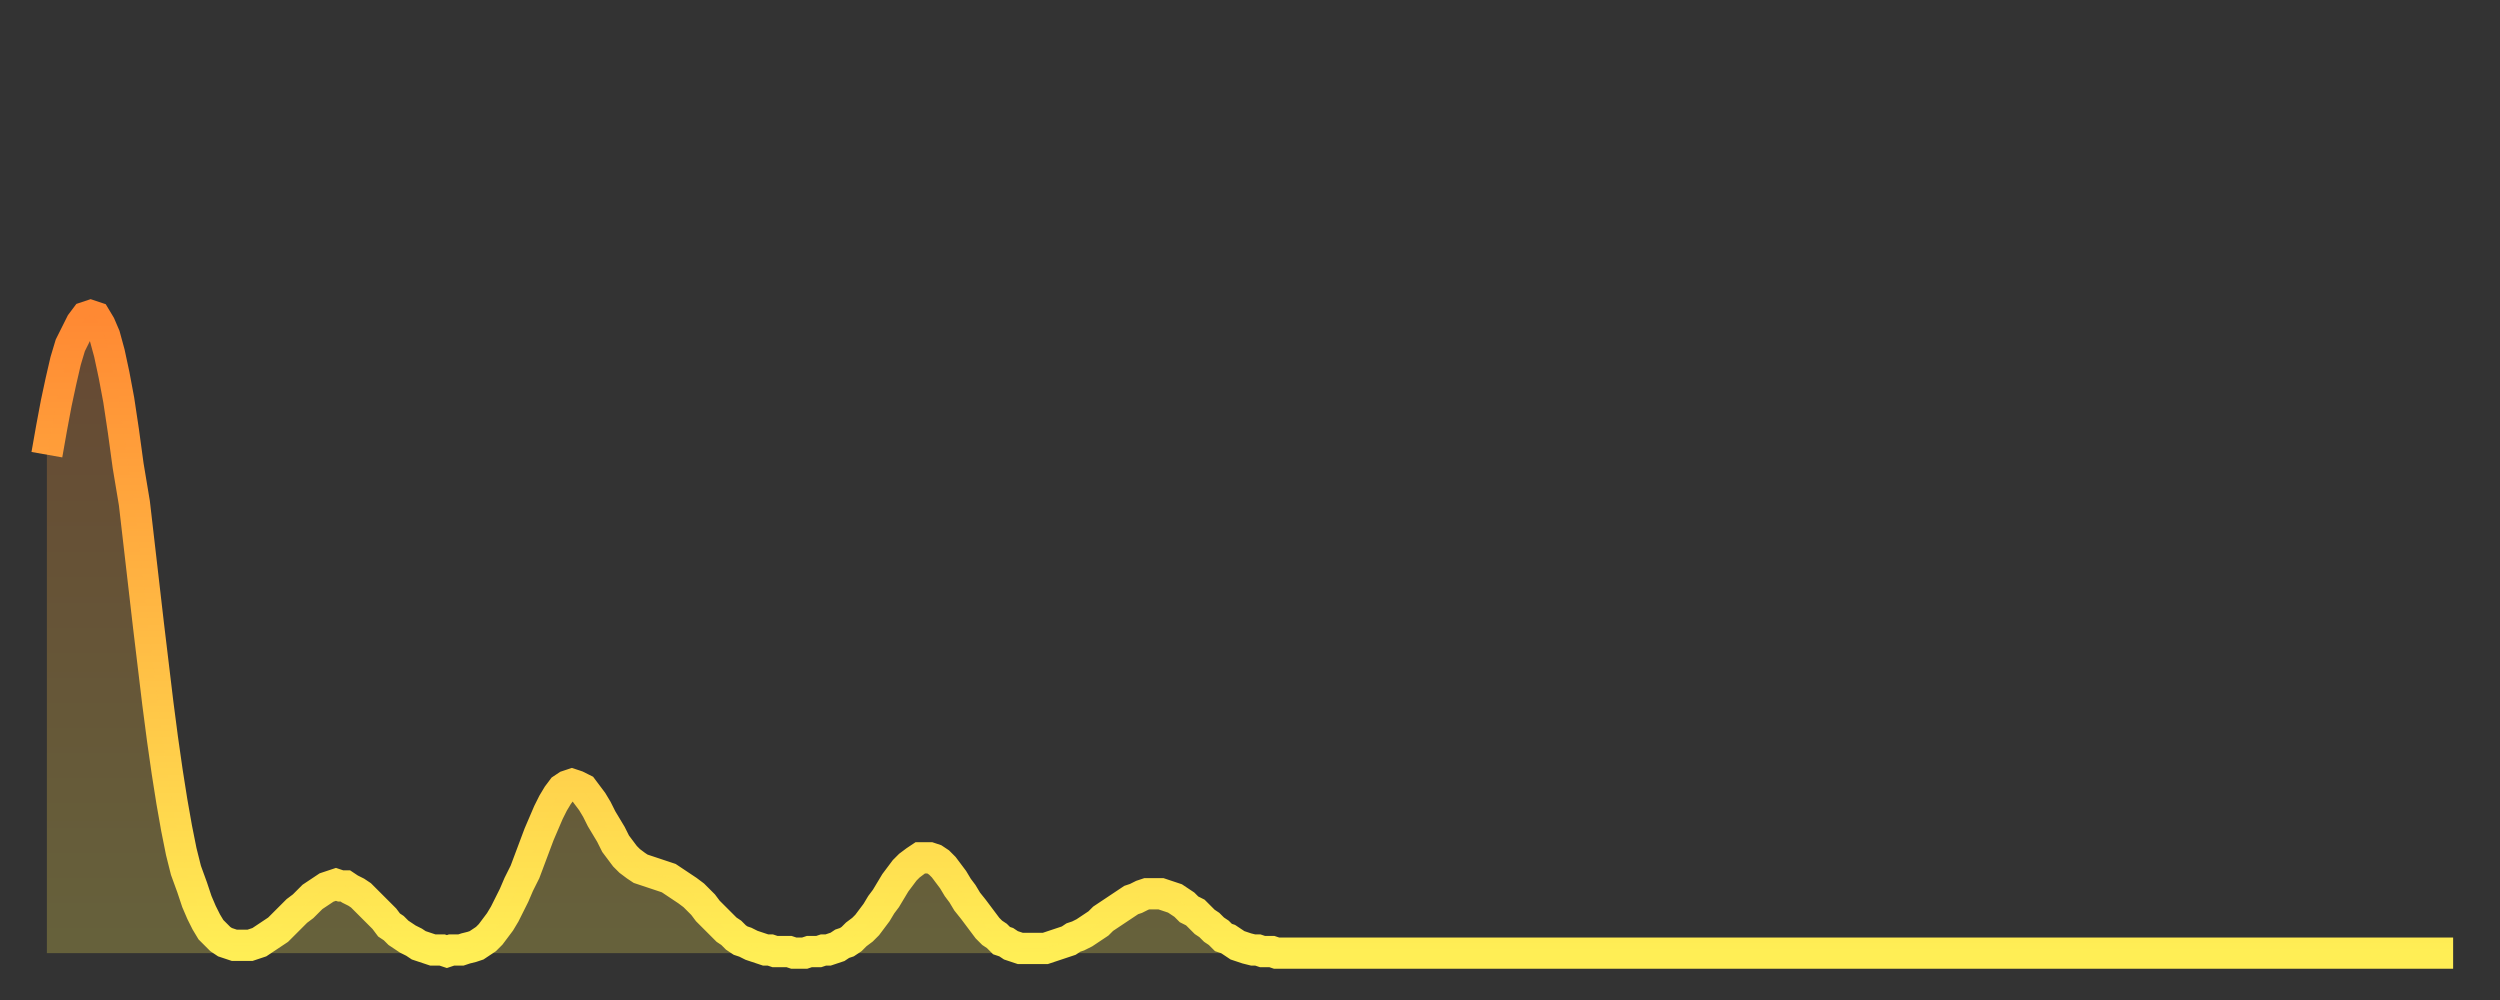
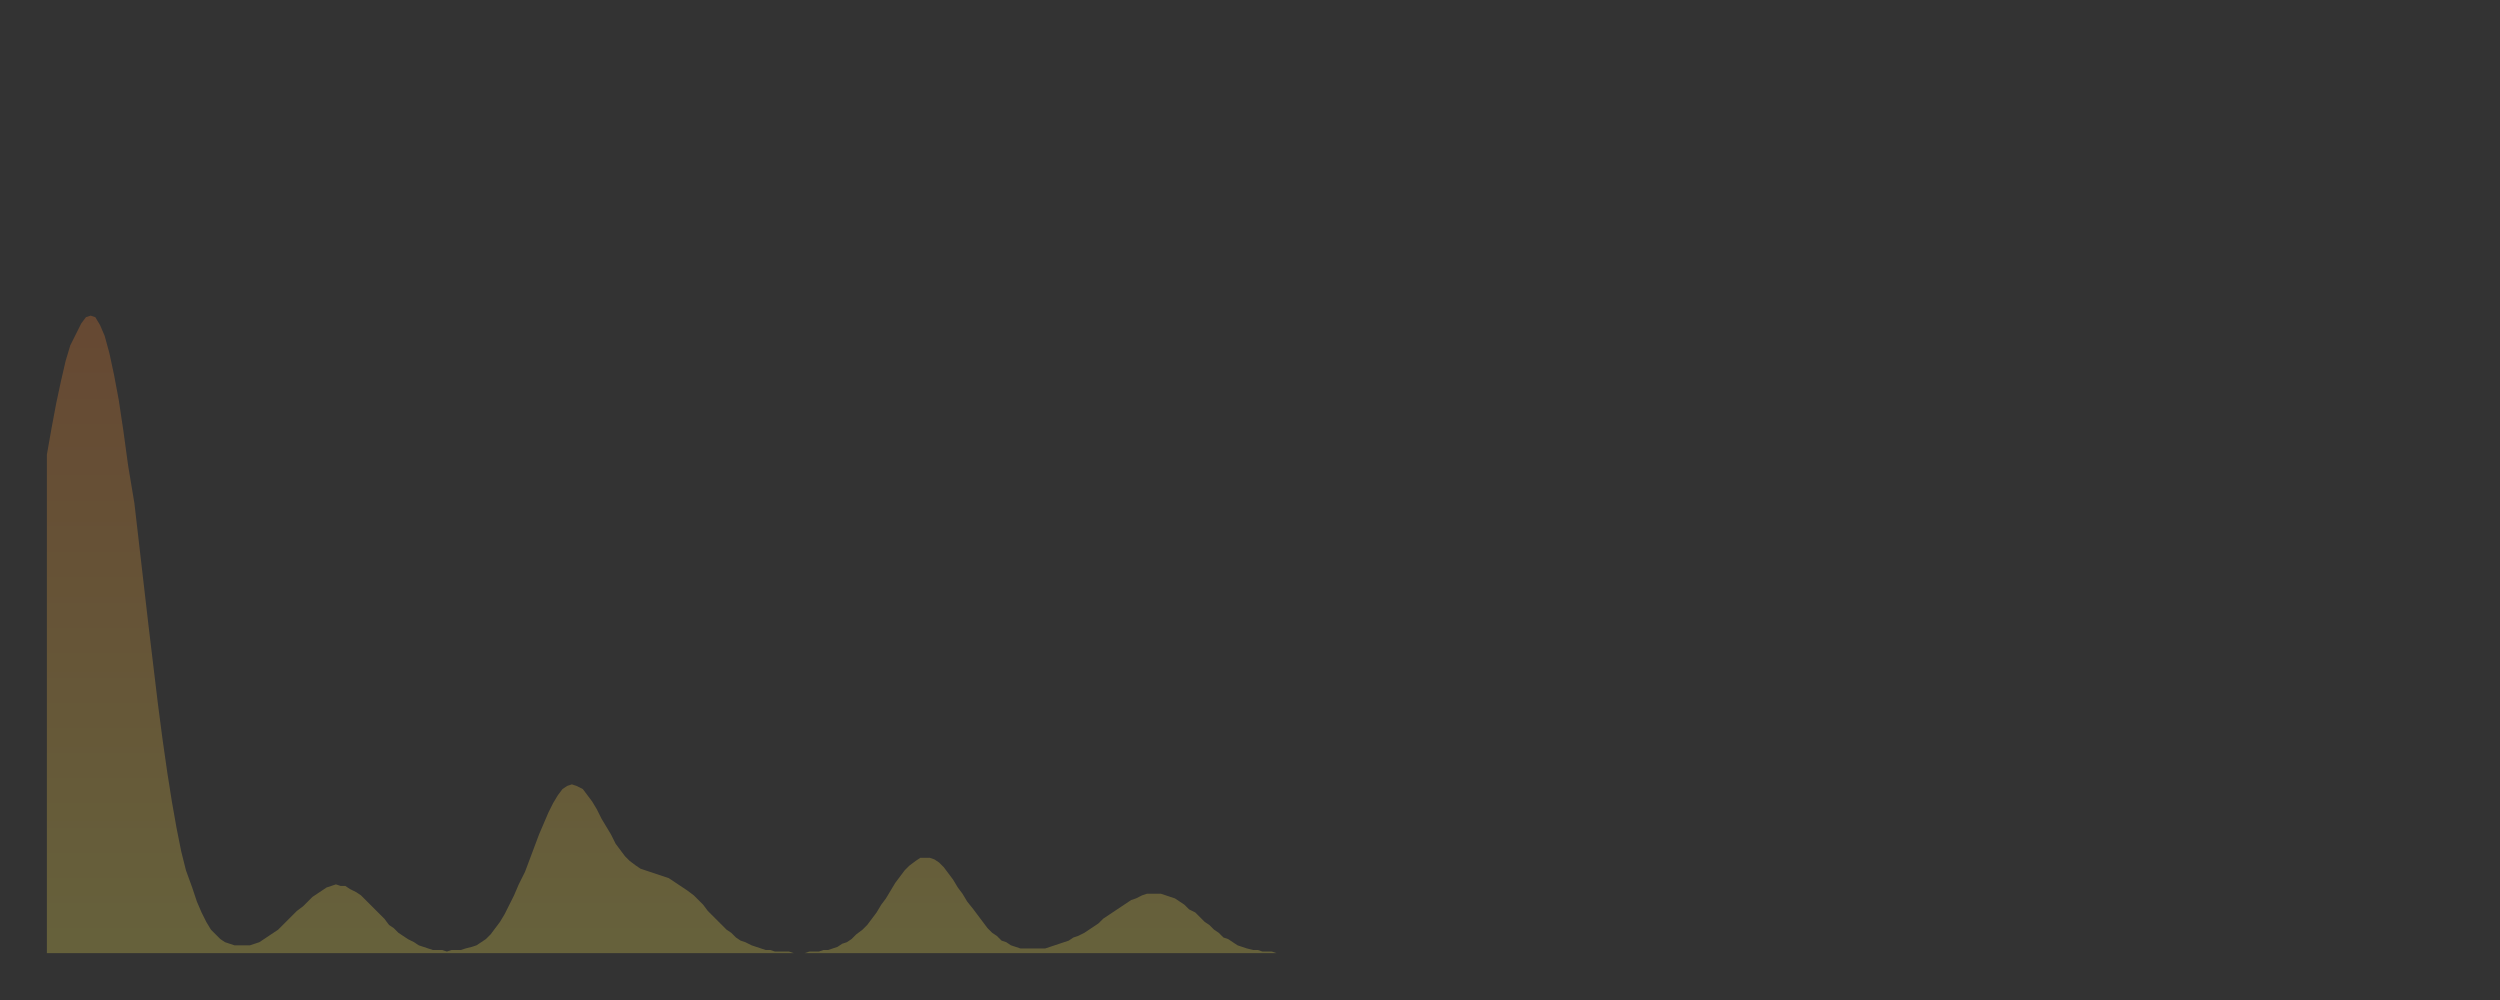
<svg xmlns="http://www.w3.org/2000/svg" baseProfile="full" height="64" version="1.1" width="160">
  <rect width="100%" height="100%" fill="#333333" stroke="none" />
  <defs>
    <linearGradient id="id11724" x1="0" x2="0" y1="0" y2="1">
      <stop offset="0%" stop-color="#ff8933" />
      <stop offset="50%" stop-color="#ffbb44" />
      <stop offset="100%" stop-color="#ffee55" />
    </linearGradient>
  </defs>
  <g transform="translate(3,3)">
    <g>
-       <path d="M 0.0 26.1 0.3 24.4 0.6 22.8 0.9 21.4 1.2 20.1 1.5 19.1 1.9 18.3 2.2 17.7 2.5 17.3 2.8 17.2 3.1 17.3 3.4 17.8 3.7 18.5 4.0 19.6 4.3 21.0 4.6 22.6 4.9 24.6 5.2 26.8 5.6 29.2 5.9 31.8 6.2 34.4 6.5 37.0 6.8 39.5 7.1 42.0 7.4 44.3 7.7 46.4 8.0 48.3 8.3 50.0 8.6 51.5 8.9 52.7 9.3 53.8 9.6 54.7 9.9 55.4 10.2 56.0 10.5 56.5 10.8 56.8 11.1 57.1 11.4 57.3 11.7 57.4 12.0 57.5 12.3 57.5 12.7 57.5 13.0 57.5 13.3 57.4 13.6 57.3 13.9 57.1 14.2 56.9 14.5 56.7 14.8 56.5 15.1 56.2 15.4 55.9 15.7 55.6 16.0 55.3 16.4 55.0 16.7 54.7 17.0 54.4 17.3 54.2 17.6 54.0 17.9 53.8 18.2 53.7 18.5 53.6 18.8 53.7 19.1 53.7 19.4 53.9 19.8 54.1 20.1 54.3 20.4 54.6 20.7 54.9 21.0 55.2 21.3 55.5 21.6 55.8 21.9 56.2 22.2 56.4 22.5 56.7 22.8 56.9 23.1 57.1 23.5 57.3 23.8 57.5 24.1 57.6 24.4 57.7 24.7 57.8 25.0 57.8 25.3 57.8 25.6 57.9 25.9 57.8 26.2 57.8 26.5 57.8 26.8 57.7 27.2 57.6 27.5 57.5 27.8 57.3 28.1 57.1 28.4 56.8 28.7 56.4 29.0 56.0 29.3 55.5 29.6 54.9 29.9 54.3 30.2 53.6 30.6 52.8 30.9 52.0 31.2 51.2 31.5 50.4 31.8 49.7 32.1 49.0 32.4 48.4 32.7 47.9 33.0 47.5 33.3 47.3 33.6 47.2 33.9 47.3 34.3 47.5 34.6 47.9 34.9 48.3 35.2 48.8 35.5 49.4 35.8 49.9 36.1 50.4 36.4 51.0 36.7 51.4 37.0 51.8 37.3 52.1 37.7 52.4 38.0 52.6 38.3 52.7 38.6 52.8 38.9 52.9 39.2 53.0 39.5 53.1 39.8 53.2 40.1 53.4 40.4 53.6 40.7 53.8 41.0 54.0 41.4 54.3 41.7 54.6 42.0 54.9 42.3 55.3 42.6 55.6 42.9 55.9 43.2 56.2 43.5 56.5 43.8 56.7 44.1 57.0 44.4 57.2 44.7 57.3 45.1 57.5 45.4 57.6 45.7 57.7 46.0 57.8 46.3 57.8 46.6 57.9 46.9 57.9 47.2 57.9 47.5 57.9 47.8 58.0 48.1 58.0 48.5 58.0 48.8 57.9 49.1 57.9 49.4 57.9 49.7 57.8 50.0 57.8 50.3 57.7 50.6 57.6 50.9 57.4 51.2 57.3 51.5 57.1 51.8 56.8 52.2 56.5 52.5 56.2 52.8 55.8 53.1 55.4 53.4 54.9 53.7 54.5 54.0 54.0 54.3 53.5 54.6 53.1 54.9 52.7 55.2 52.4 55.6 52.1 55.9 51.9 56.2 51.9 56.5 51.9 56.8 52.0 57.1 52.2 57.4 52.5 57.7 52.9 58.0 53.3 58.3 53.8 58.6 54.2 58.9 54.7 59.3 55.2 59.6 55.6 59.9 56.0 60.2 56.4 60.5 56.7 60.8 56.9 61.1 57.2 61.4 57.3 61.7 57.5 62.0 57.6 62.3 57.7 62.6 57.7 63.0 57.7 63.3 57.7 63.6 57.7 63.9 57.7 64.2 57.6 64.5 57.5 64.8 57.4 65.1 57.3 65.4 57.2 65.7 57.0 66.0 56.9 66.4 56.7 66.7 56.5 67.0 56.3 67.3 56.1 67.6 55.8 67.9 55.6 68.2 55.4 68.5 55.2 68.8 55.0 69.1 54.8 69.4 54.6 69.7 54.5 70.1 54.3 70.4 54.2 70.7 54.2 71.0 54.2 71.3 54.2 71.6 54.3 71.9 54.4 72.2 54.5 72.5 54.7 72.8 54.9 73.1 55.2 73.5 55.4 73.8 55.7 74.1 56.0 74.4 56.2 74.7 56.5 75.0 56.7 75.3 57.0 75.6 57.1 75.9 57.3 76.2 57.5 76.5 57.6 76.8 57.7 77.2 57.8 77.5 57.8 77.8 57.9 78.1 57.9 78.4 57.9 78.7 58.0 79.0 58.0 79.3 58.0 79.6 58.0 79.9 58.0 80.2 58.0 80.5 58.0 80.9 58.0 81.2 58.0 81.5 58.0 81.8 58.0 82.1 58.0 82.4 58.0 82.7 58.0 83.0 58.0 83.3 58.0 83.6 58.0 83.9 58.0 84.3 58.0 84.6 58.0 84.9 58.0 85.2 58.0 85.5 58.0 85.8 58.0 86.1 58.0 86.4 58.0 86.7 58.0 87.0 58.0 87.3 58.0 87.6 58.0 88.0 58.0 88.3 58.0 88.6 58.0 88.9 58.0 89.2 58.0 89.5 58.0 89.8 58.0 90.1 58.0 90.4 58.0 90.7 58.0 91.0 58.0 91.4 58.0 91.7 58.0 92.0 58.0 92.3 58.0 92.6 58.0 92.9 58.0 93.2 58.0 93.5 58.0 93.8 58.0 94.1 58.0 94.4 58.0 94.7 58.0 95.1 58.0 95.4 58.0 95.7 58.0 96.0 58.0 96.3 58.0 96.6 58.0 96.9 58.0 97.2 58.0 97.5 58.0 97.8 58.0 98.1 58.0 98.4 58.0 98.8 58.0 99.1 58.0 99.4 58.0 99.7 58.0 100.0 58.0 100.3 58.0 100.6 58.0 100.9 58.0 101.2 58.0 101.5 58.0 101.8 58.0 102.2 58.0 102.5 58.0 102.8 58.0 103.1 58.0 103.4 58.0 103.7 58.0 104.0 58.0 104.3 58.0 104.6 58.0 104.9 58.0 105.2 58.0 105.5 58.0 105.9 58.0 106.2 58.0 106.5 58.0 106.8 58.0 107.1 58.0 107.4 58.0 107.7 58.0 108.0 58.0 108.3 58.0 108.6 58.0 108.9 58.0 109.3 58.0 109.6 58.0 109.9 58.0 110.2 58.0 110.5 58.0 110.8 58.0 111.1 58.0 111.4 58.0 111.7 58.0 112.0 58.0 112.3 58.0 112.6 58.0 113.0 58.0 113.3 58.0 113.6 58.0 113.9 58.0 114.2 58.0 114.5 58.0 114.8 58.0 115.1 58.0 115.4 58.0 115.7 58.0 116.0 58.0 116.3 58.0 116.7 58.0 117.0 58.0 117.3 58.0 117.6 58.0 117.9 58.0 118.2 58.0 118.5 58.0 118.8 58.0 119.1 58.0 119.4 58.0 119.7 58.0 120.1 58.0 120.4 58.0 120.7 58.0 121.0 58.0 121.3 58.0 121.6 58.0 121.9 58.0 122.2 58.0 122.5 58.0 122.8 58.0 123.1 58.0 123.4 58.0 123.8 58.0 124.1 58.0 124.4 58.0 124.7 58.0 125.0 58.0 125.3 58.0 125.6 58.0 125.9 58.0 126.2 58.0 126.5 58.0 126.8 58.0 127.2 58.0 127.5 58.0 127.8 58.0 128.1 58.0 128.4 58.0 128.7 58.0 129.0 58.0 129.3 58.0 129.6 58.0 129.9 58.0 130.2 58.0 130.5 58.0 130.9 58.0 131.2 58.0 131.5 58.0 131.8 58.0 132.1 58.0 132.4 58.0 132.7 58.0 133.0 58.0 133.3 58.0 133.6 58.0 133.9 58.0 134.2 58.0 134.6 58.0 134.9 58.0 135.2 58.0 135.5 58.0 135.8 58.0 136.1 58.0 136.4 58.0 136.7 58.0 137.0 58.0 137.3 58.0 137.6 58.0 138.0 58.0 138.3 58.0 138.6 58.0 138.9 58.0 139.2 58.0 139.5 58.0 139.8 58.0 140.1 58.0 140.4 58.0 140.7 58.0 141.0 58.0 141.3 58.0 141.7 58.0 142.0 58.0 142.3 58.0 142.6 58.0 142.9 58.0 143.2 58.0 143.5 58.0 143.8 58.0 144.1 58.0 144.4 58.0 144.7 58.0 145.1 58.0 145.4 58.0 145.7 58.0 146.0 58.0 146.3 58.0 146.6 58.0 146.9 58.0 147.2 58.0 147.5 58.0 147.8 58.0 148.1 58.0 148.4 58.0 148.8 58.0 149.1 58.0 149.4 58.0 149.7 58.0 150.0 58.0 150.3 58.0 150.6 58.0 150.9 58.0 151.2 58.0 151.5 58.0 151.8 58.0 152.1 58.0 152.5 58.0 152.8 58.0 153.1 58.0 153.4 58.0 153.7 58.0 154.0 58.0" fill="none" id="graph-curve" opacity="1" stroke="url(#id11724)" stroke-width="2" />
      <path d="M 0 58 L 0.0 26.1 0.3 24.4 0.6 22.8 0.9 21.4 1.2 20.1 1.5 19.1 1.9 18.3 2.2 17.7 2.5 17.3 2.8 17.2 3.1 17.3 3.4 17.8 3.7 18.5 4.0 19.6 4.3 21.0 4.6 22.6 4.9 24.6 5.2 26.8 5.6 29.2 5.9 31.8 6.2 34.4 6.5 37.0 6.8 39.5 7.1 42.0 7.4 44.3 7.7 46.4 8.0 48.3 8.3 50.0 8.6 51.5 8.9 52.7 9.3 53.8 9.6 54.7 9.9 55.4 10.2 56.0 10.5 56.5 10.8 56.8 11.1 57.1 11.4 57.3 11.7 57.4 12.0 57.5 12.3 57.5 12.7 57.5 13.0 57.5 13.3 57.4 13.6 57.3 13.9 57.1 14.2 56.9 14.5 56.7 14.8 56.5 15.1 56.2 15.4 55.9 15.7 55.6 16.0 55.3 16.4 55.0 16.7 54.7 17.0 54.4 17.3 54.2 17.6 54.0 17.9 53.8 18.2 53.7 18.5 53.6 18.8 53.7 19.1 53.7 19.4 53.9 19.8 54.1 20.1 54.3 20.4 54.6 20.7 54.9 21.0 55.2 21.3 55.5 21.6 55.8 21.9 56.2 22.2 56.4 22.5 56.7 22.8 56.9 23.1 57.1 23.5 57.3 23.8 57.5 24.1 57.6 24.4 57.7 24.7 57.8 25.0 57.8 25.3 57.8 25.6 57.9 25.9 57.8 26.2 57.8 26.5 57.8 26.8 57.7 27.2 57.6 27.5 57.5 27.8 57.3 28.1 57.1 28.4 56.8 28.7 56.4 29.0 56.0 29.3 55.5 29.6 54.9 29.9 54.3 30.2 53.6 30.6 52.8 30.9 52.0 31.2 51.2 31.5 50.4 31.8 49.7 32.1 49.0 32.4 48.4 32.7 47.9 33.0 47.5 33.3 47.3 33.6 47.2 33.9 47.3 34.3 47.5 34.6 47.9 34.9 48.3 35.2 48.8 35.5 49.4 35.8 49.9 36.1 50.4 36.4 51.0 36.7 51.4 37.0 51.8 37.3 52.1 37.7 52.4 38.0 52.6 38.3 52.7 38.6 52.8 38.9 52.9 39.2 53.0 39.5 53.1 39.8 53.2 40.1 53.4 40.4 53.6 40.7 53.8 41.0 54.0 41.4 54.3 41.7 54.6 42.0 54.9 42.3 55.3 42.6 55.6 42.9 55.9 43.2 56.2 43.5 56.5 43.8 56.7 44.1 57.0 44.4 57.2 44.7 57.3 45.1 57.5 45.4 57.6 45.7 57.7 46.0 57.8 46.3 57.8 46.6 57.9 46.9 57.9 47.2 57.9 47.5 57.9 47.8 58.0 48.1 58.0 48.5 58.0 48.8 57.9 49.1 57.9 49.4 57.9 49.7 57.8 50.0 57.8 50.3 57.7 50.6 57.6 50.9 57.4 51.2 57.3 51.5 57.1 51.8 56.8 52.2 56.5 52.5 56.2 52.8 55.8 53.1 55.4 53.4 54.9 53.7 54.5 54.0 54.0 54.3 53.5 54.6 53.1 54.9 52.7 55.2 52.4 55.6 52.1 55.9 51.9 56.2 51.9 56.5 51.9 56.8 52.0 57.1 52.2 57.4 52.5 57.7 52.9 58.0 53.3 58.3 53.8 58.6 54.2 58.9 54.7 59.3 55.2 59.6 55.6 59.9 56.0 60.2 56.4 60.5 56.7 60.8 56.9 61.1 57.2 61.4 57.3 61.7 57.5 62.0 57.6 62.3 57.7 62.6 57.7 63.0 57.7 63.3 57.7 63.6 57.7 63.9 57.7 64.2 57.6 64.5 57.5 64.8 57.4 65.1 57.3 65.4 57.2 65.7 57.0 66.0 56.9 66.4 56.7 66.7 56.5 67.0 56.3 67.3 56.1 67.6 55.8 67.9 55.6 68.2 55.4 68.5 55.2 68.8 55.0 69.1 54.8 69.4 54.6 69.7 54.5 70.1 54.3 70.4 54.2 70.7 54.2 71.0 54.2 71.3 54.2 71.6 54.3 71.9 54.4 72.2 54.5 72.5 54.7 72.8 54.9 73.1 55.2 73.5 55.4 73.8 55.7 74.1 56.0 74.4 56.2 74.7 56.5 75.0 56.7 75.3 57.0 75.6 57.1 75.9 57.3 76.2 57.5 76.5 57.6 76.8 57.7 77.2 57.8 77.5 57.8 77.8 57.9 78.1 57.9 78.4 57.9 78.7 58.0 79.0 58.0 79.3 58.0 79.6 58.0 79.9 58.0 80.2 58.0 80.5 58.0 80.9 58.0 81.2 58.0 81.5 58.0 81.8 58.0 82.1 58.0 82.4 58.0 82.7 58.0 83.0 58.0 83.3 58.0 83.6 58.0 83.9 58.0 84.3 58.0 84.6 58.0 84.9 58.0 85.2 58.0 85.5 58.0 85.8 58.0 86.1 58.0 86.4 58.0 86.7 58.0 87.0 58.0 87.3 58.0 87.6 58.0 88.0 58.0 88.3 58.0 88.6 58.0 88.9 58.0 89.2 58.0 89.5 58.0 89.8 58.0 90.1 58.0 90.4 58.0 90.7 58.0 91.0 58.0 91.4 58.0 91.7 58.0 92.0 58.0 92.3 58.0 92.6 58.0 92.9 58.0 93.2 58.0 93.5 58.0 93.8 58.0 94.1 58.0 94.4 58.0 94.7 58.0 95.1 58.0 95.4 58.0 95.7 58.0 96.0 58.0 96.3 58.0 96.6 58.0 96.9 58.0 97.2 58.0 97.5 58.0 97.8 58.0 98.1 58.0 98.4 58.0 98.8 58.0 99.1 58.0 99.4 58.0 99.7 58.0 100.0 58.0 100.3 58.0 100.6 58.0 100.9 58.0 101.2 58.0 101.5 58.0 101.8 58.0 102.2 58.0 102.5 58.0 102.8 58.0 103.1 58.0 103.4 58.0 103.7 58.0 104.0 58.0 104.3 58.0 104.6 58.0 104.9 58.0 105.2 58.0 105.5 58.0 105.9 58.0 106.2 58.0 106.5 58.0 106.8 58.0 107.1 58.0 107.4 58.0 107.7 58.0 108.0 58.0 108.3 58.0 108.6 58.0 108.9 58.0 109.3 58.0 109.6 58.0 109.9 58.0 110.2 58.0 110.5 58.0 110.8 58.0 111.1 58.0 111.4 58.0 111.7 58.0 112.0 58.0 112.3 58.0 112.6 58.0 113.0 58.0 113.3 58.0 113.6 58.0 113.9 58.0 114.2 58.0 114.5 58.0 114.8 58.0 115.1 58.0 115.4 58.0 115.7 58.0 116.0 58.0 116.3 58.0 116.7 58.0 117.0 58.0 117.3 58.0 117.6 58.0 117.9 58.0 118.2 58.0 118.5 58.0 118.8 58.0 119.1 58.0 119.4 58.0 119.7 58.0 120.1 58.0 120.4 58.0 120.7 58.0 121.0 58.0 121.3 58.0 121.6 58.0 121.9 58.0 122.2 58.0 122.5 58.0 122.8 58.0 123.1 58.0 123.4 58.0 123.8 58.0 124.1 58.0 124.4 58.0 124.7 58.0 125.0 58.0 125.3 58.0 125.6 58.0 125.9 58.0 126.2 58.0 126.5 58.0 126.8 58.0 127.2 58.0 127.5 58.0 127.8 58.0 128.1 58.0 128.4 58.0 128.7 58.0 129.0 58.0 129.3 58.0 129.6 58.0 129.9 58.0 130.2 58.0 130.5 58.0 130.9 58.0 131.2 58.0 131.5 58.0 131.8 58.0 132.1 58.0 132.4 58.0 132.7 58.0 133.0 58.0 133.3 58.0 133.6 58.0 133.9 58.0 134.2 58.0 134.6 58.0 134.9 58.0 135.2 58.0 135.5 58.0 135.8 58.0 136.1 58.0 136.4 58.0 136.7 58.0 137.0 58.0 137.3 58.0 137.6 58.0 138.0 58.0 138.3 58.0 138.6 58.0 138.9 58.0 139.2 58.0 139.5 58.0 139.8 58.0 140.1 58.0 140.4 58.0 140.7 58.0 141.0 58.0 141.3 58.0 141.7 58.0 142.0 58.0 142.3 58.0 142.6 58.0 142.9 58.0 143.2 58.0 143.5 58.0 143.8 58.0 144.1 58.0 144.4 58.0 144.7 58.0 145.1 58.0 145.4 58.0 145.7 58.0 146.0 58.0 146.3 58.0 146.6 58.0 146.9 58.0 147.2 58.0 147.5 58.0 147.8 58.0 148.1 58.0 148.4 58.0 148.8 58.0 149.1 58.0 149.4 58.0 149.7 58.0 150.0 58.0 150.3 58.0 150.6 58.0 150.9 58.0 151.2 58.0 151.5 58.0 151.8 58.0 152.1 58.0 152.5 58.0 152.8 58.0 153.1 58.0 153.4 58.0 153.7 58.0 154.0 58.0 154 58" fill="url(#id11724)" fill-opacity=".25" id="graph-shadow" />
    </g>
  </g>
</svg>